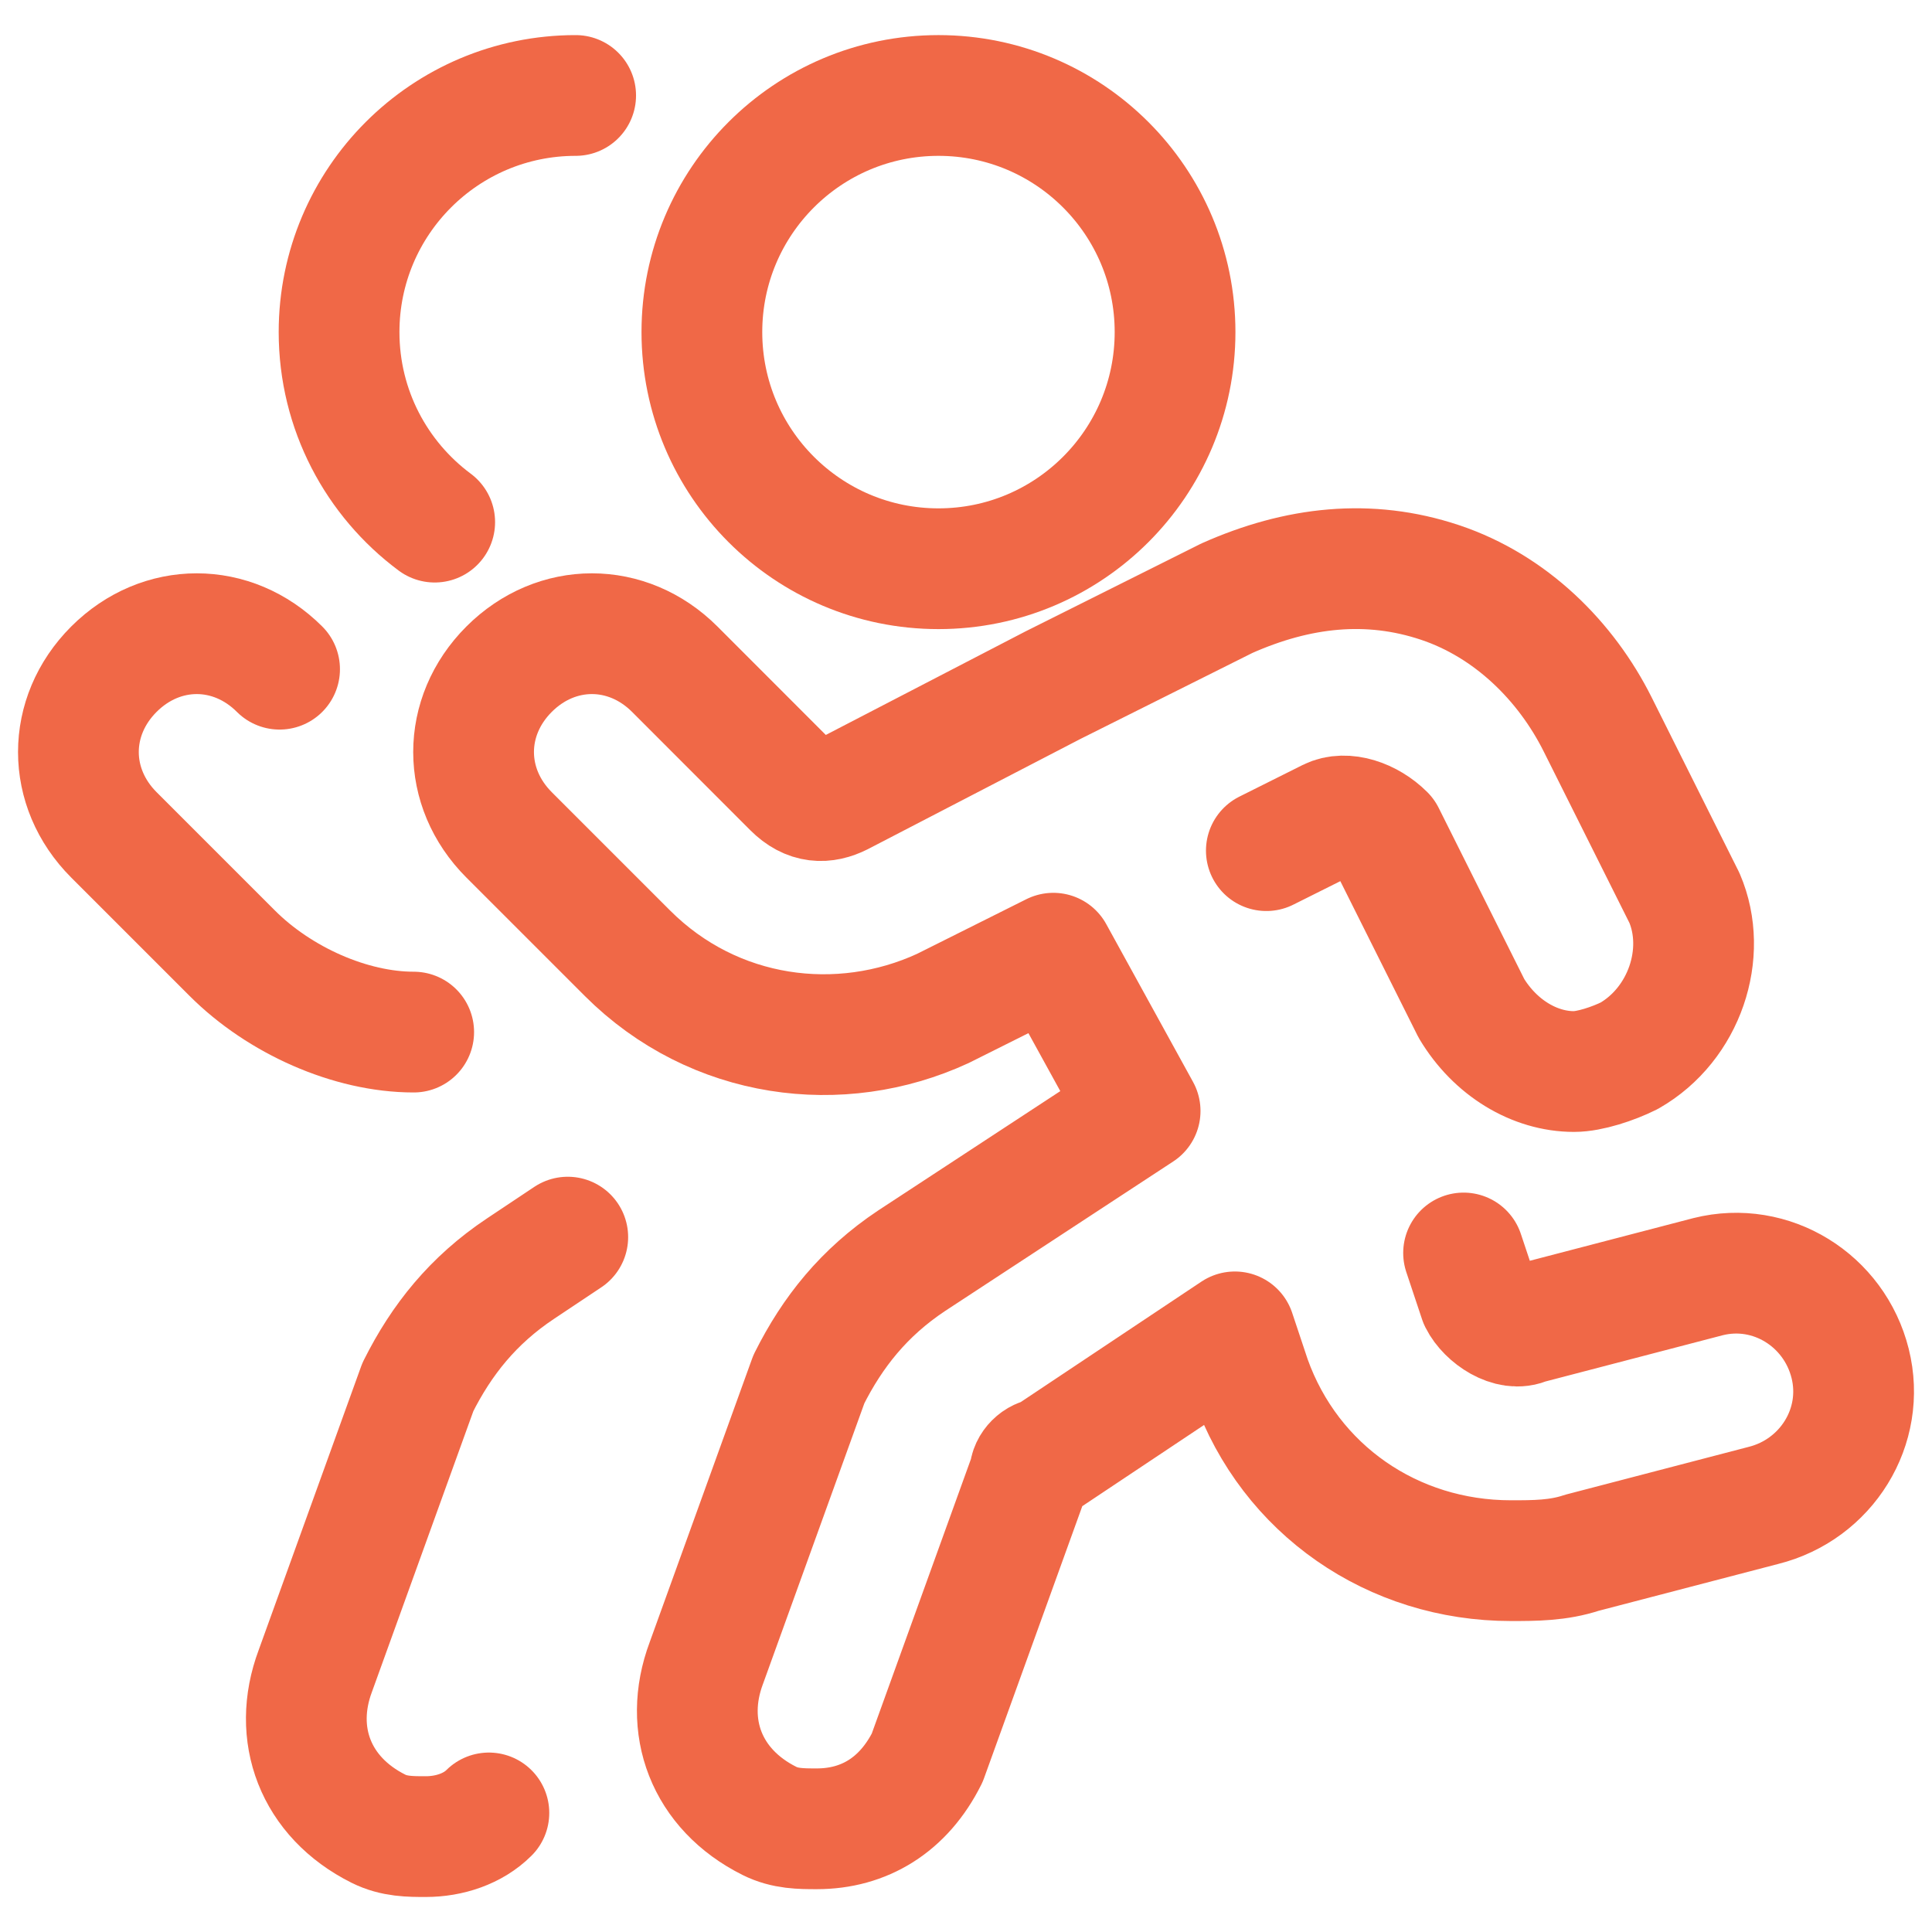
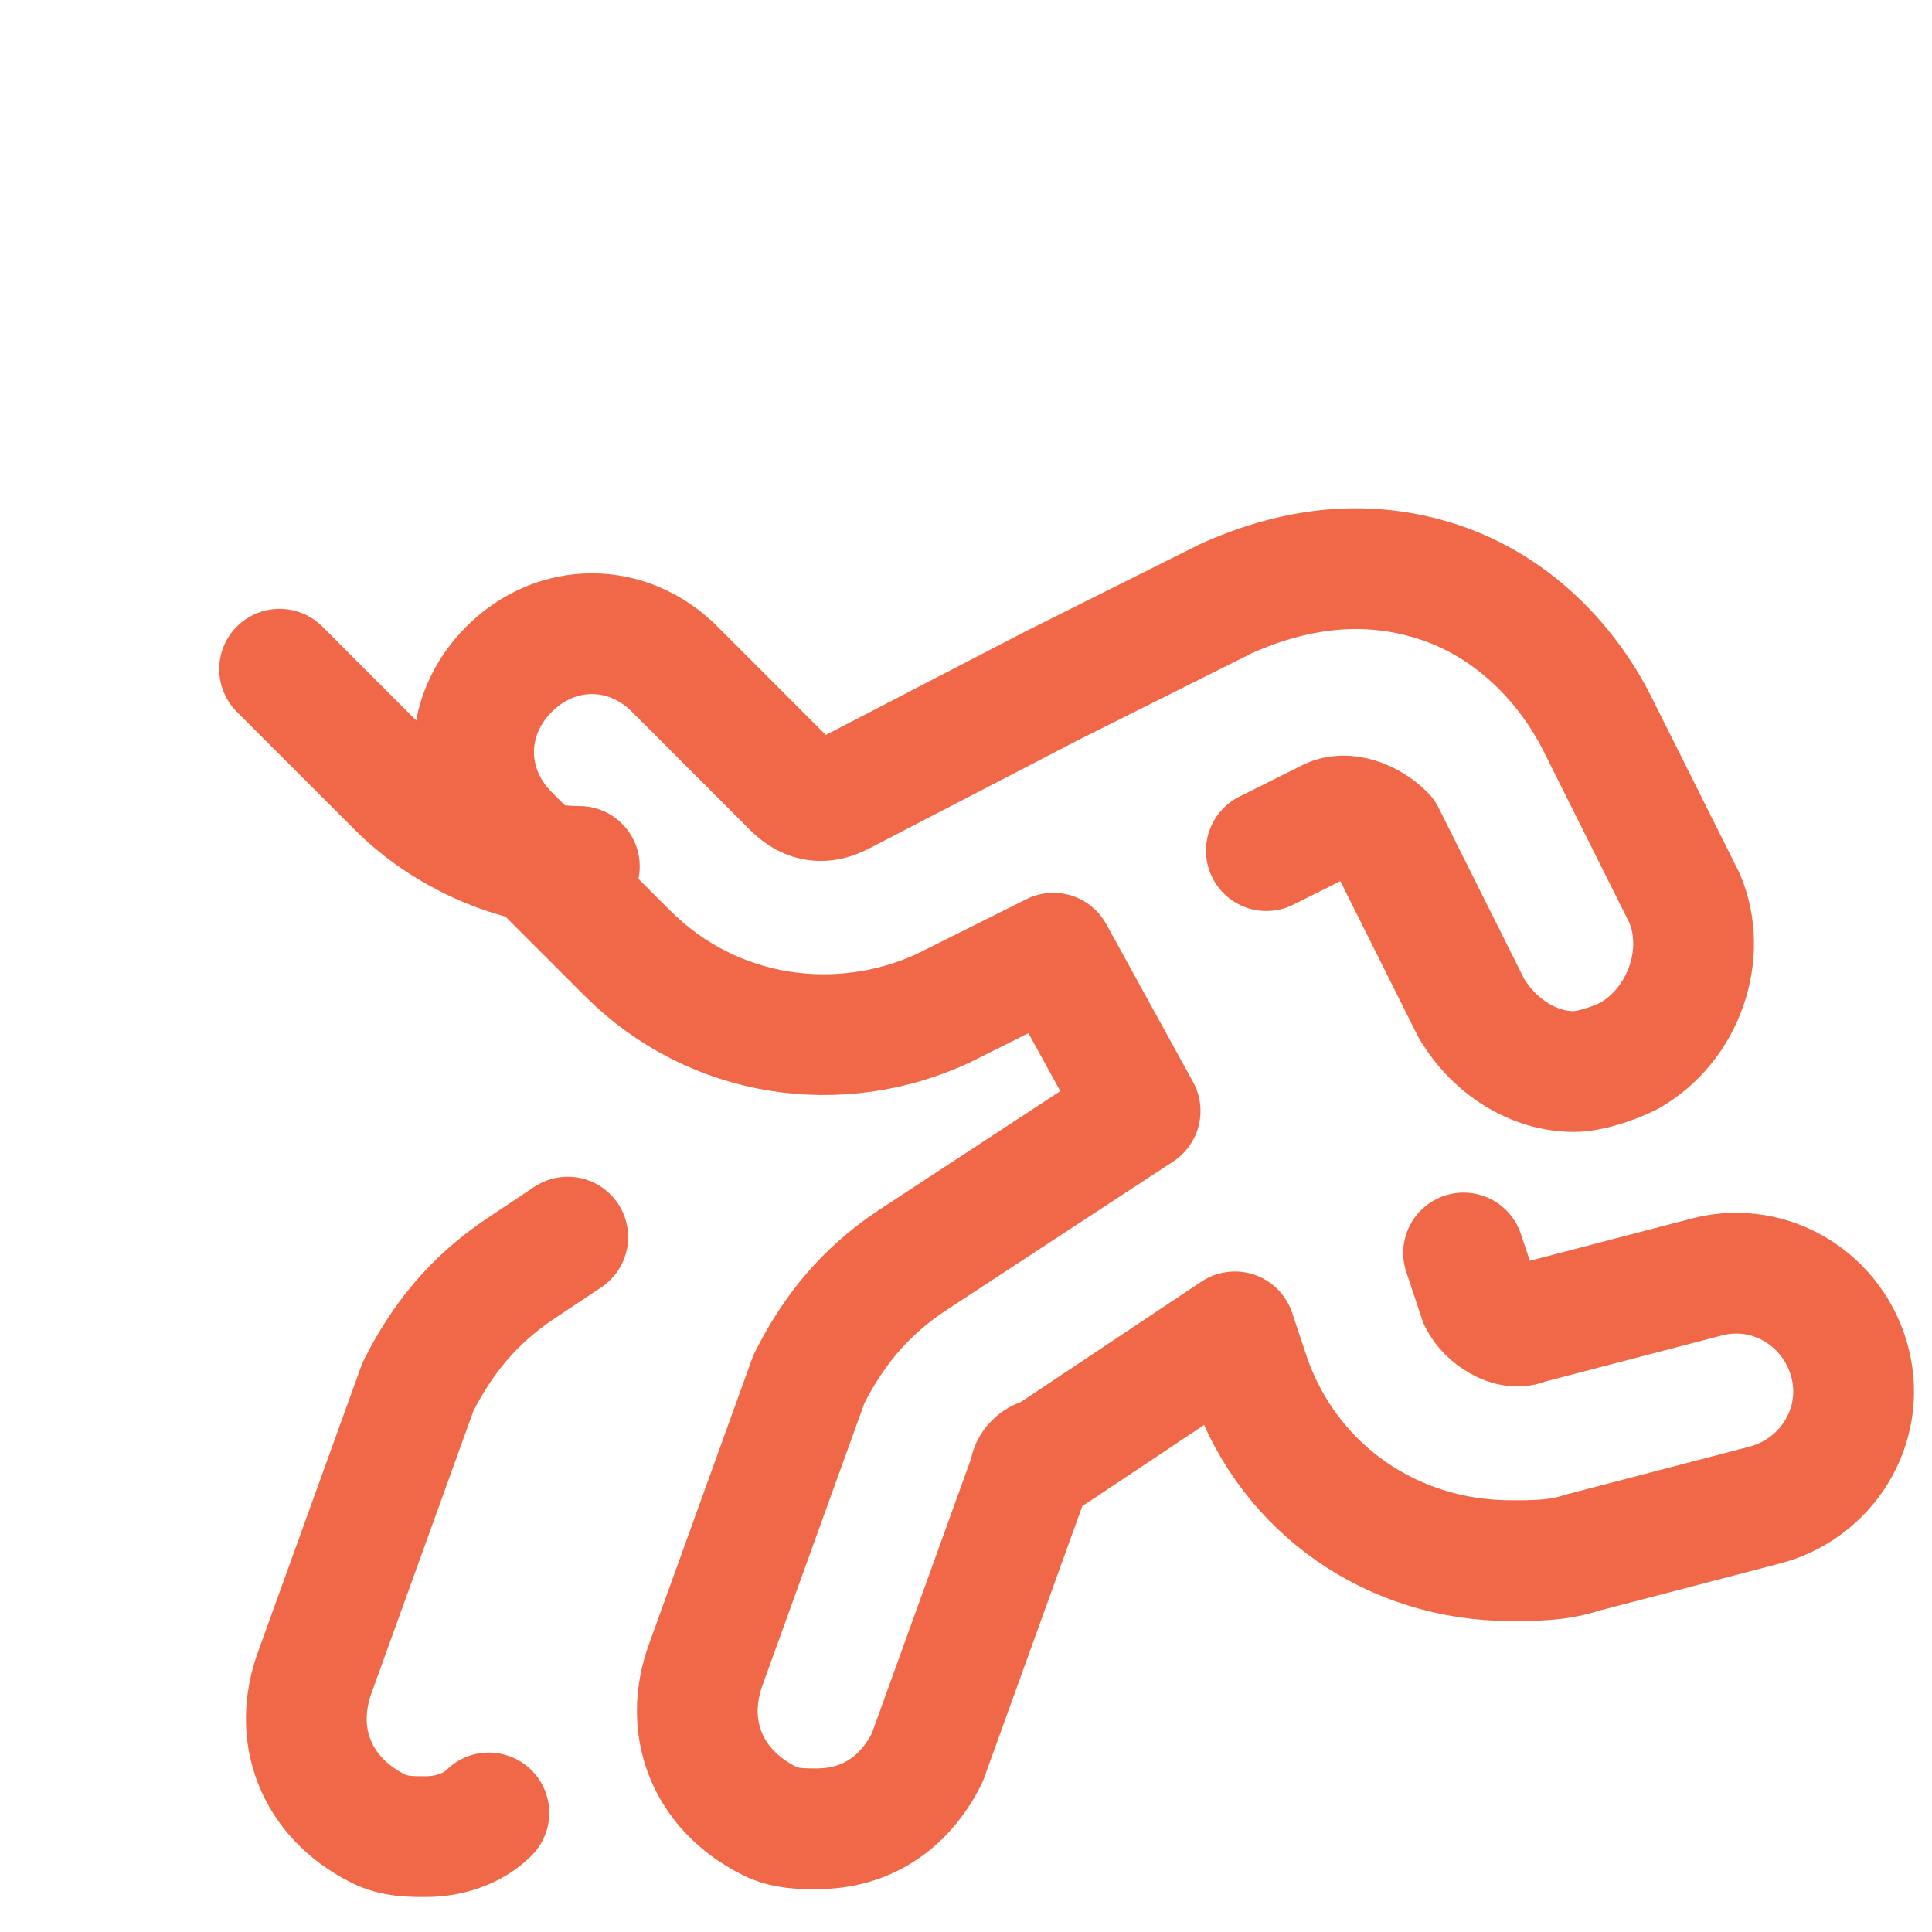
<svg xmlns="http://www.w3.org/2000/svg" fill="none" viewBox="0 0 24 24" id="Group-Running--Streamline-Ultimate" height="24" width="24">
  <desc>Group Running Streamline Icon: https://streamlinehq.com</desc>
  <path stroke="#f06847" stroke-linecap="round" stroke-linejoin="round" stroke-miterlimit="10" d="m15.731 10.567 0.784 -0.392c0.196 -0.098 0.49 0 0.686 0.196l1.078 2.156c0.294 0.49 0.784 0.784 1.274 0.784 0.196 0 0.49 -0.098 0.686 -0.196 0.686 -0.392 0.98 -1.274 0.686 -1.96l-1.078 -2.156c-0.392 -0.784 -1.078 -1.47 -1.96 -1.764 -0.882 -0.294 -1.764 -0.196 -2.646 0.196l-2.156 1.078 -2.646 1.372c-0.196 0.098 -0.392 0.098 -0.588 -0.098L8.382 8.313c-0.588 -0.588 -1.47 -0.588 -2.058 0 -0.588 0.588 -0.588 1.47 0 2.058l1.47 1.47c1.078 1.078 2.646 1.274 3.919 0.686l1.372 -0.686 1.078 1.96 -2.841 1.862c-0.588 0.392 -0.98 0.882 -1.274 1.47l-1.274 3.527c-0.294 0.784 0 1.568 0.784 1.96 0.196 0.098 0.392 0.098 0.588 0.098 0.588 0 1.078 -0.294 1.372 -0.882l1.274 -3.527c0 -0.098 0.098 -0.196 0.196 -0.196l2.352 -1.568 0.196 0.588c0.49 1.372 1.764 2.254 3.233 2.254 0.294 0 0.588 0 0.882 -0.098l2.254 -0.588c0.784 -0.196 1.274 -0.98 1.078 -1.764 -0.196 -0.784 -0.98 -1.274 -1.764 -1.078l-2.254 0.588c-0.196 0.098 -0.49 -0.098 -0.588 -0.294l-0.196 -0.588" stroke-width="1.5" />
-   <path stroke="#f06847" stroke-linecap="round" stroke-linejoin="round" stroke-miterlimit="10" d="M11.658 7.065c1.623 0 2.939 -1.316 2.939 -2.94 0 -1.623 -1.316 -2.939 -2.939 -2.939 -1.623 0 -2.939 1.316 -2.939 2.939 0 1.624 1.316 2.94 2.939 2.94Z" stroke-width="1.5" />
-   <path stroke="#f06847" stroke-linecap="round" stroke-linejoin="round" stroke-miterlimit="10" d="M7.151 1.186c-1.623 0 -2.939 1.316 -2.939 2.939 0 0.967 0.467 1.825 1.188 2.361" stroke-width="1.5" />
  <path stroke="#f06847" stroke-linecap="round" stroke-linejoin="round" stroke-miterlimit="10" d="m7.053 15.368 -0.588 0.392c-0.588 0.392 -0.98 0.882 -1.274 1.47l-1.274 3.527c-0.294 0.784 0 1.568 0.784 1.96 0.196 0.098 0.392 0.098 0.588 0.098 0.294 0 0.588 -0.098 0.784 -0.294" stroke-width="1.5" />
-   <path stroke="#f06847" stroke-linecap="round" stroke-linejoin="round" stroke-miterlimit="10" d="M3.473 8.313c-0.588 -0.588 -1.47 -0.588 -2.058 0 -0.588 0.588 -0.588 1.47 0 2.058l1.47 1.47c0.588 0.588 1.47 0.98 2.254 0.98" stroke-width="1.5" />
+   <path stroke="#f06847" stroke-linecap="round" stroke-linejoin="round" stroke-miterlimit="10" d="M3.473 8.313l1.47 1.47c0.588 0.588 1.47 0.98 2.254 0.98" stroke-width="1.5" />
</svg>